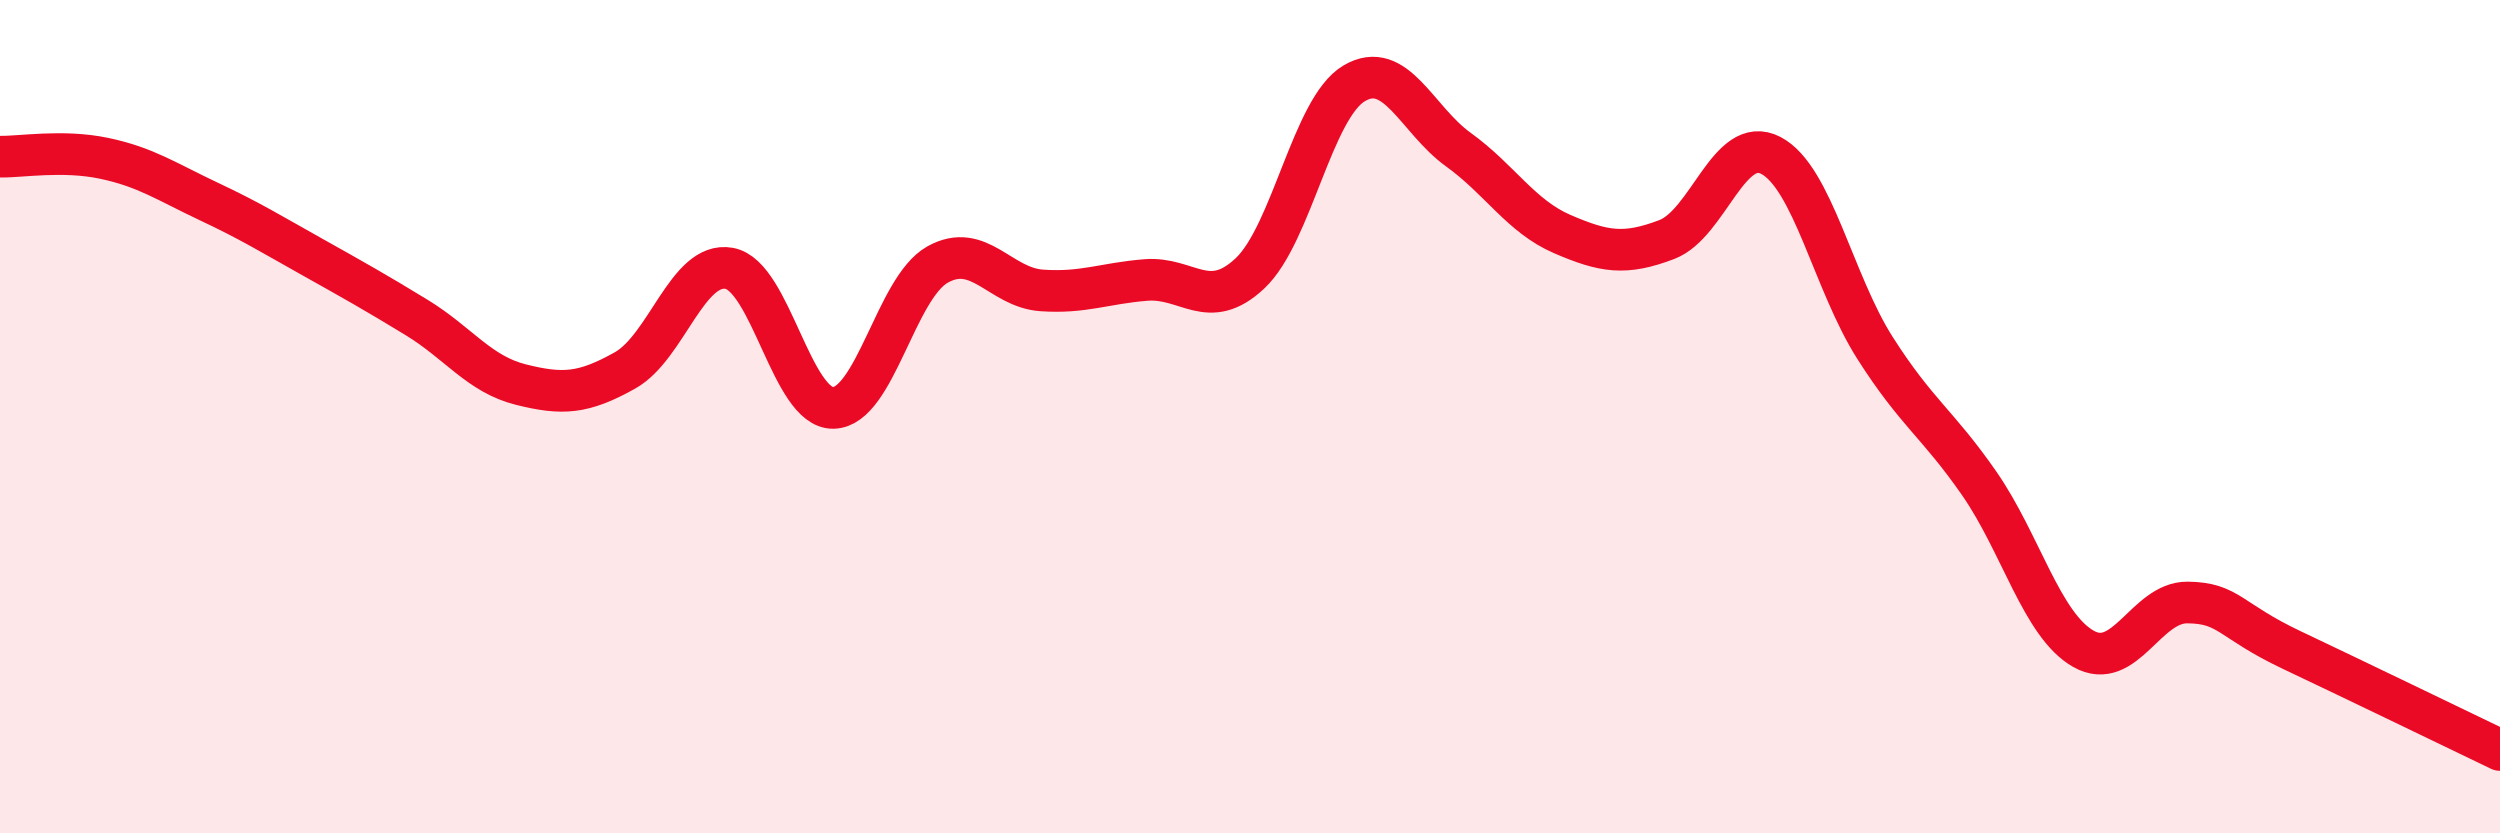
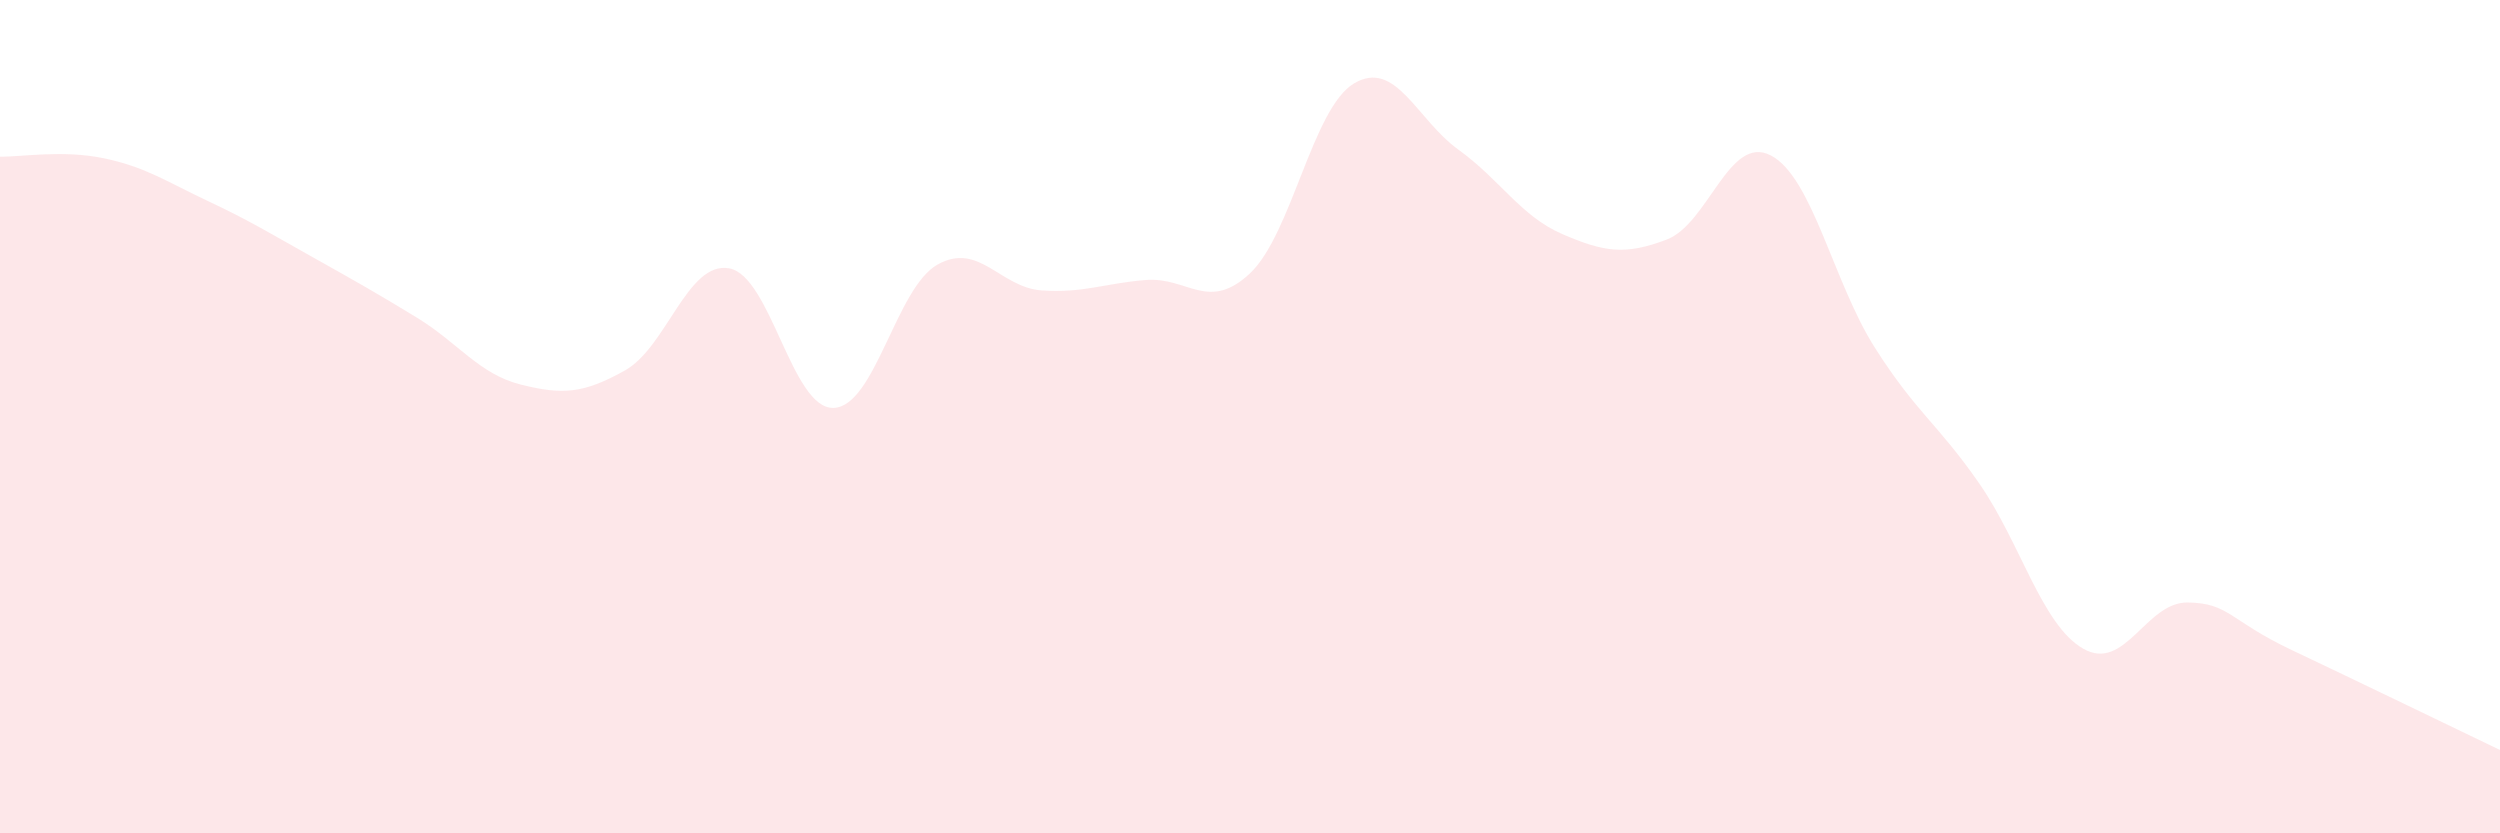
<svg xmlns="http://www.w3.org/2000/svg" width="60" height="20" viewBox="0 0 60 20">
  <path d="M 0,3.76 C 0.5,3.77 1.5,3.59 2.5,3.8 C 3.5,4.01 4,4.36 5,4.83 C 6,5.3 6.5,5.61 7.5,6.17 C 8.5,6.73 9,7.01 10,7.62 C 11,8.23 11.5,8.98 12.5,9.23 C 13.5,9.48 14,9.45 15,8.89 C 16,8.33 16.5,6.26 17.5,6.44 C 18.5,6.62 19,9.81 20,9.79 C 21,9.77 21.5,6.91 22.5,6.35 C 23.5,5.79 24,6.9 25,6.97 C 26,7.04 26.5,6.8 27.5,6.72 C 28.5,6.64 29,7.5 30,6.56 C 31,5.62 31.5,2.59 32.5,2 C 33.5,1.41 34,2.87 35,3.59 C 36,4.31 36.5,5.19 37.5,5.62 C 38.5,6.05 39,6.13 40,5.75 C 41,5.37 41.5,3.21 42.5,3.73 C 43.5,4.25 44,6.78 45,8.35 C 46,9.92 46.5,10.16 47.5,11.6 C 48.5,13.04 49,15 50,15.57 C 51,16.14 51.5,14.45 52.5,14.46 C 53.5,14.47 53.5,14.89 55,15.6 C 56.5,16.31 59,17.52 60,18L60 20L0 20Z" fill="#EB0A25" opacity="0.1" stroke-linecap="round" stroke-linejoin="round" />
-   <path d="M 0,3.76 C 0.5,3.77 1.5,3.59 2.5,3.8 C 3.5,4.01 4,4.36 5,4.83 C 6,5.3 6.5,5.61 7.5,6.17 C 8.5,6.73 9,7.01 10,7.62 C 11,8.23 11.5,8.98 12.5,9.23 C 13.5,9.48 14,9.45 15,8.89 C 16,8.33 16.5,6.26 17.5,6.44 C 18.5,6.62 19,9.81 20,9.79 C 21,9.77 21.5,6.91 22.5,6.35 C 23.5,5.79 24,6.9 25,6.97 C 26,7.04 26.5,6.8 27.5,6.72 C 28.5,6.64 29,7.5 30,6.56 C 31,5.62 31.5,2.59 32.5,2 C 33.5,1.41 34,2.87 35,3.59 C 36,4.31 36.5,5.19 37.5,5.62 C 38.5,6.05 39,6.13 40,5.75 C 41,5.37 41.5,3.21 42.5,3.73 C 43.5,4.25 44,6.78 45,8.35 C 46,9.92 46.5,10.16 47.5,11.6 C 48.5,13.04 49,15 50,15.57 C 51,16.14 51.5,14.45 52.5,14.46 C 53.5,14.47 53.5,14.89 55,15.6 C 56.5,16.31 59,17.52 60,18" stroke="#EB0A25" stroke-width="1" fill="none" stroke-linecap="round" stroke-linejoin="round" />
</svg>